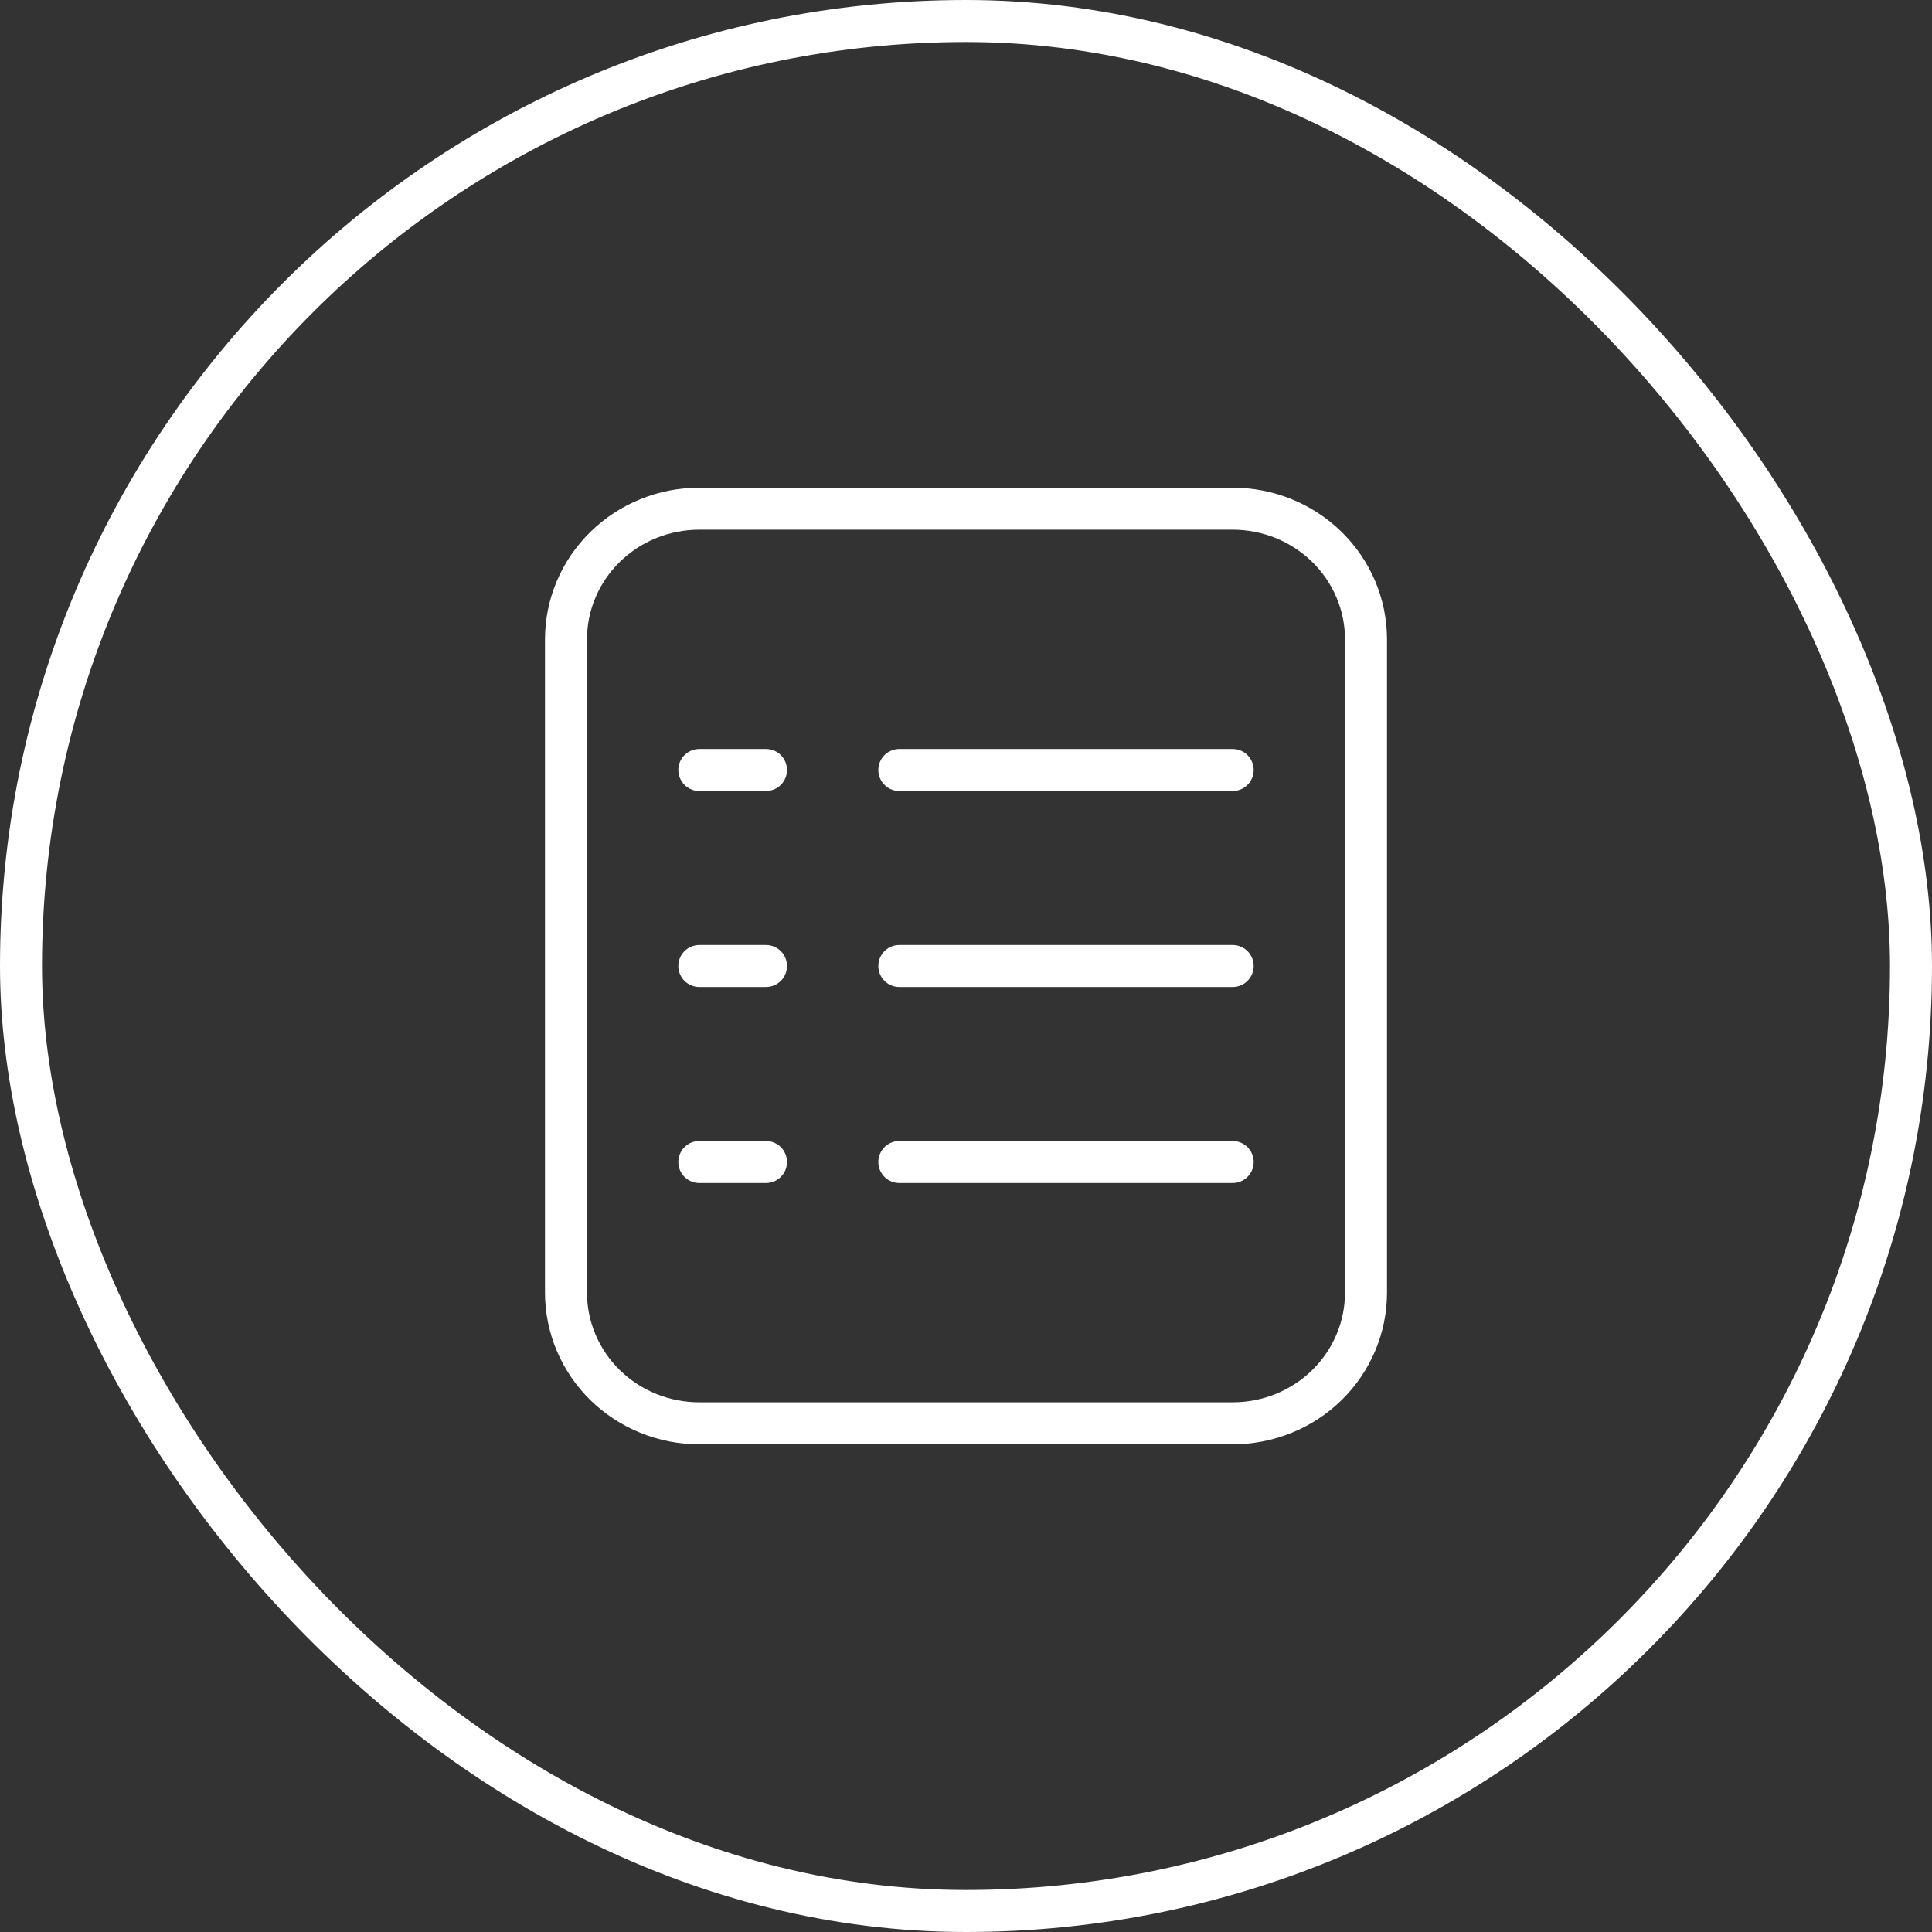
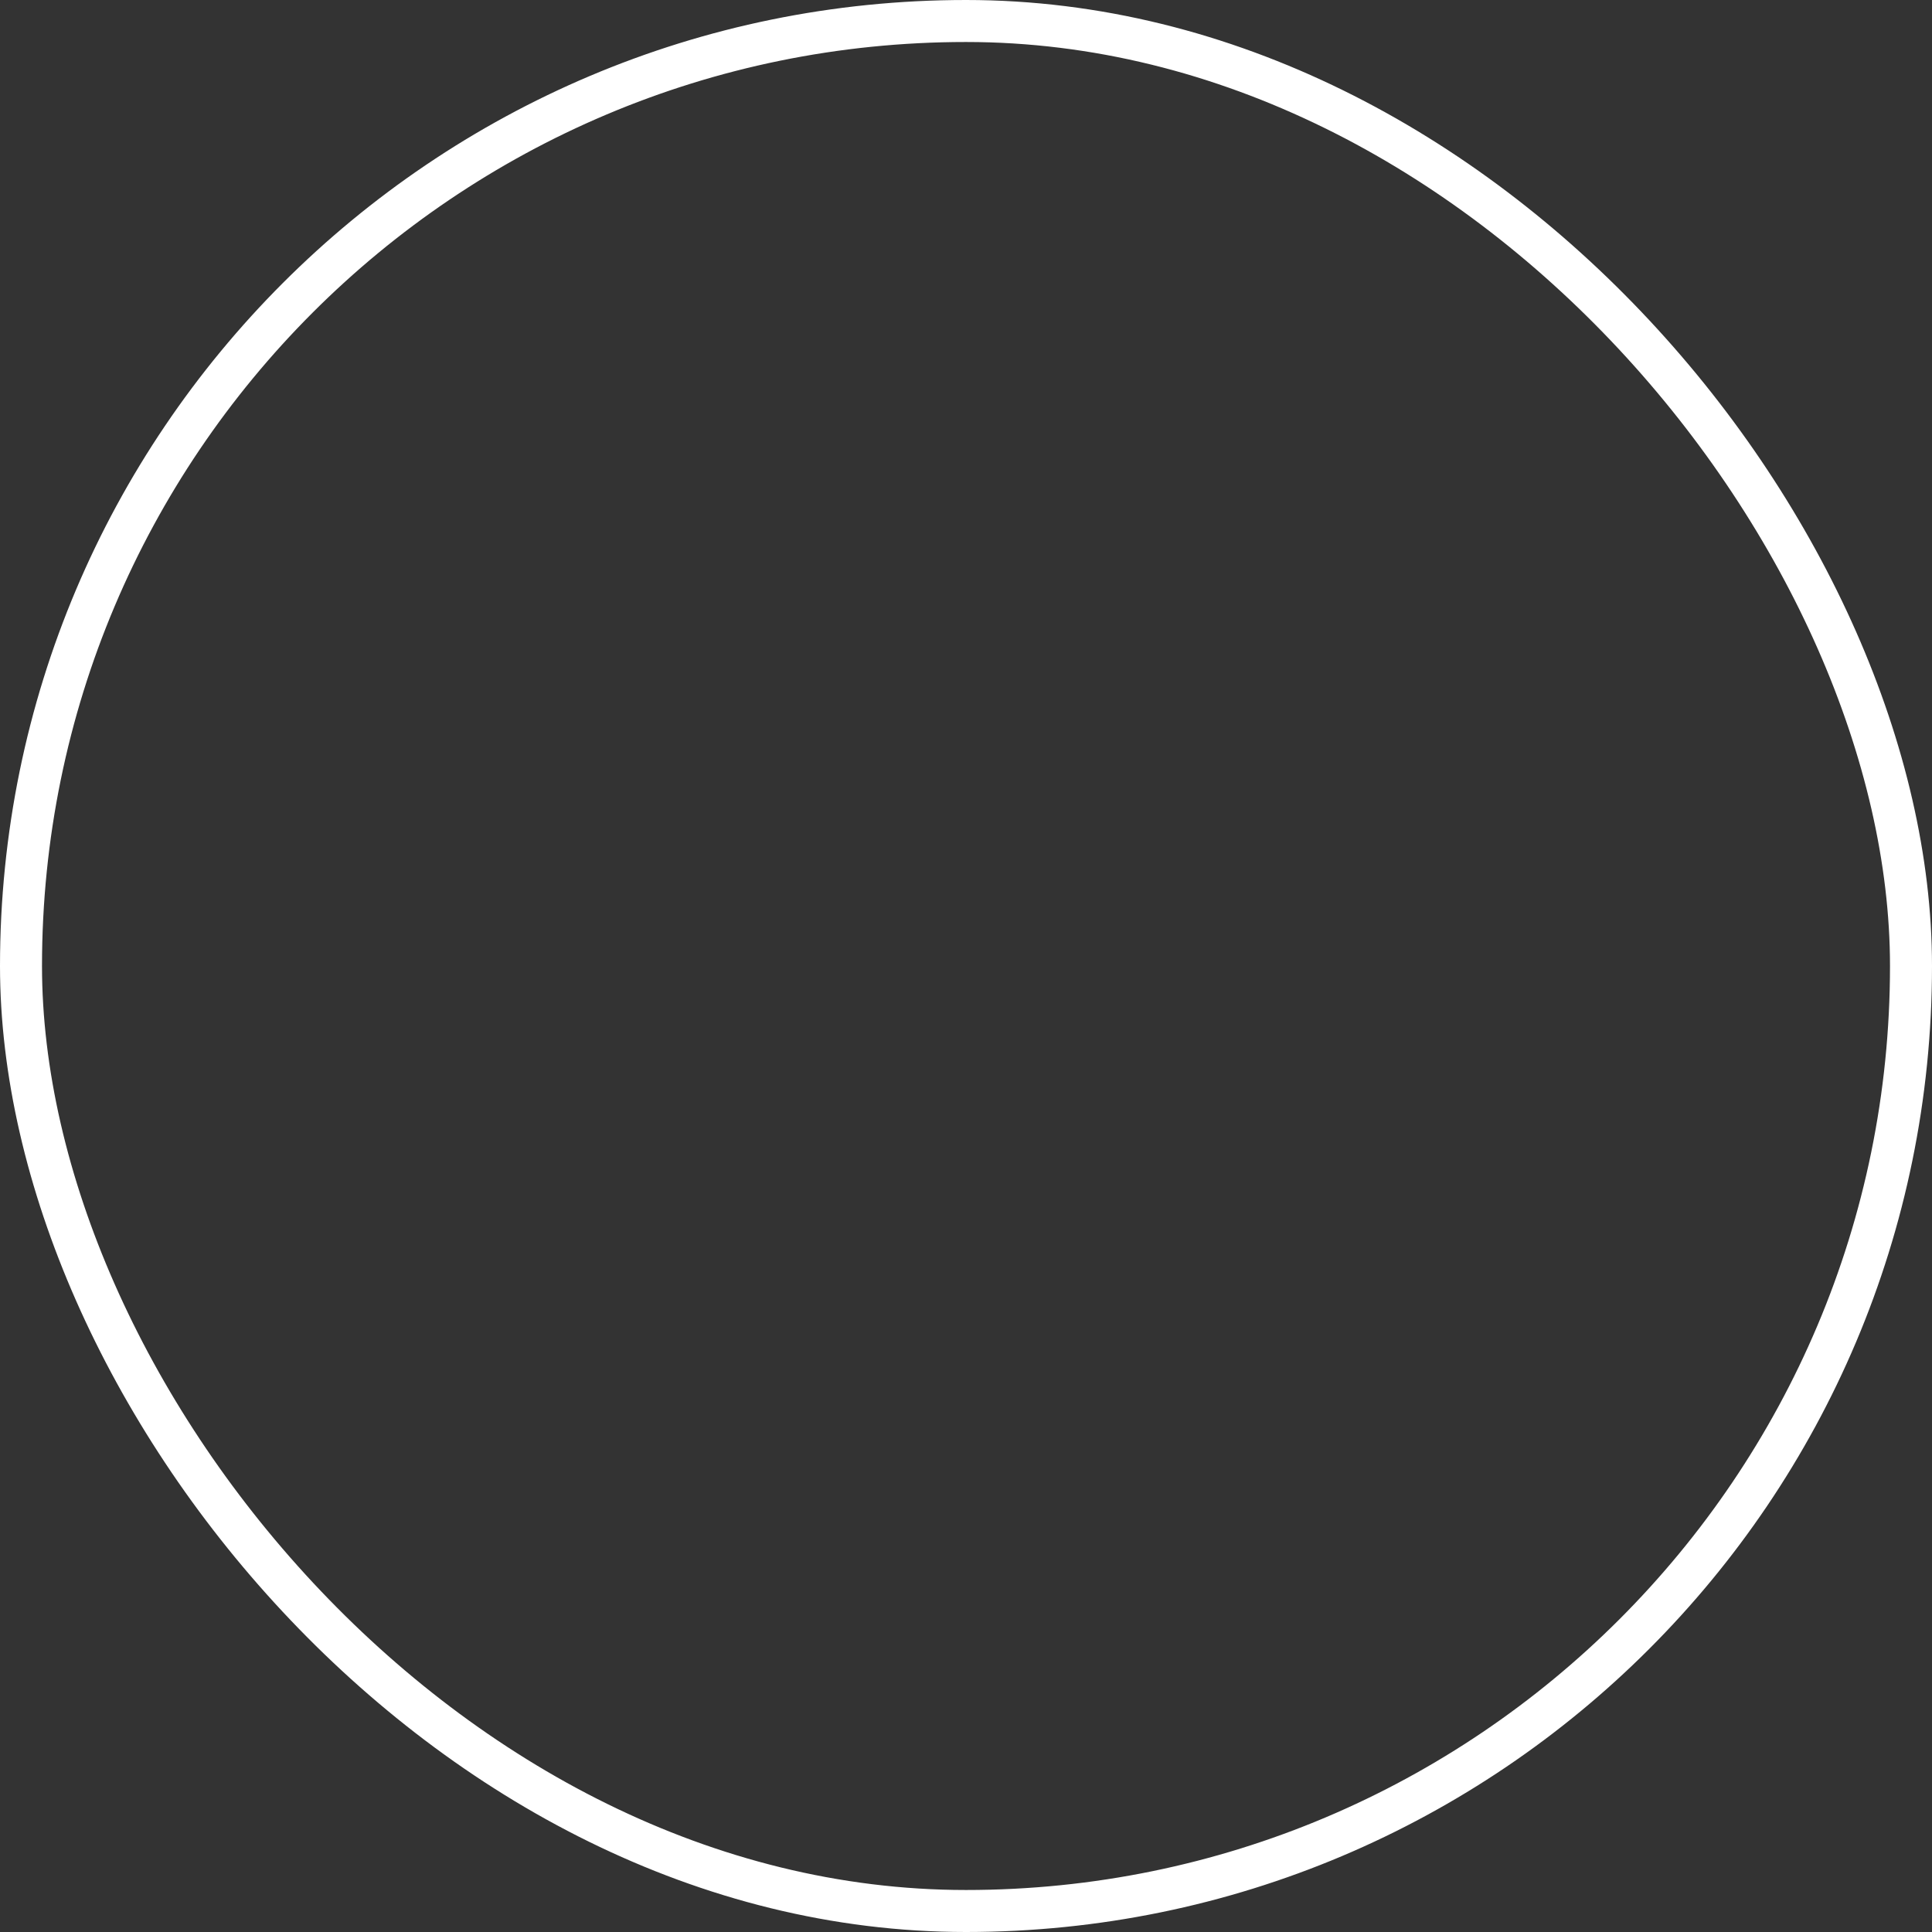
<svg xmlns="http://www.w3.org/2000/svg" width="69" height="69" viewBox="0 0 69 69" fill="none">
  <rect x="0" y="0" width="69" height="69" fill="#333333" stroke="none" />
  <rect x="0.75" y="0.75" width="67.5" height="67.5" rx="33.75" stroke="white" stroke-width="1.5" />
-   <path d="M32.119 27.5H44.024M24.976 27.5H27.357M32.119 34.5H44.024M24.976 34.5H27.357M32.119 41.5H44.024M24.976 41.5H27.357M48.786 46.167V22.833C48.786 21.596 48.284 20.409 47.391 19.534C46.498 18.658 45.287 18.167 44.024 18.167H24.976C23.713 18.167 22.502 18.658 21.609 19.534C20.716 20.409 20.214 21.596 20.214 22.833V46.167C20.214 47.404 20.716 48.591 21.609 49.467C22.502 50.342 23.713 50.833 24.976 50.833H44.024C45.287 50.833 46.498 50.342 47.391 49.467C48.284 48.591 48.786 47.404 48.786 46.167V46.167Z" stroke="white" stroke-width="1.5" stroke-linecap="round" stroke-linejoin="round" />
</svg>